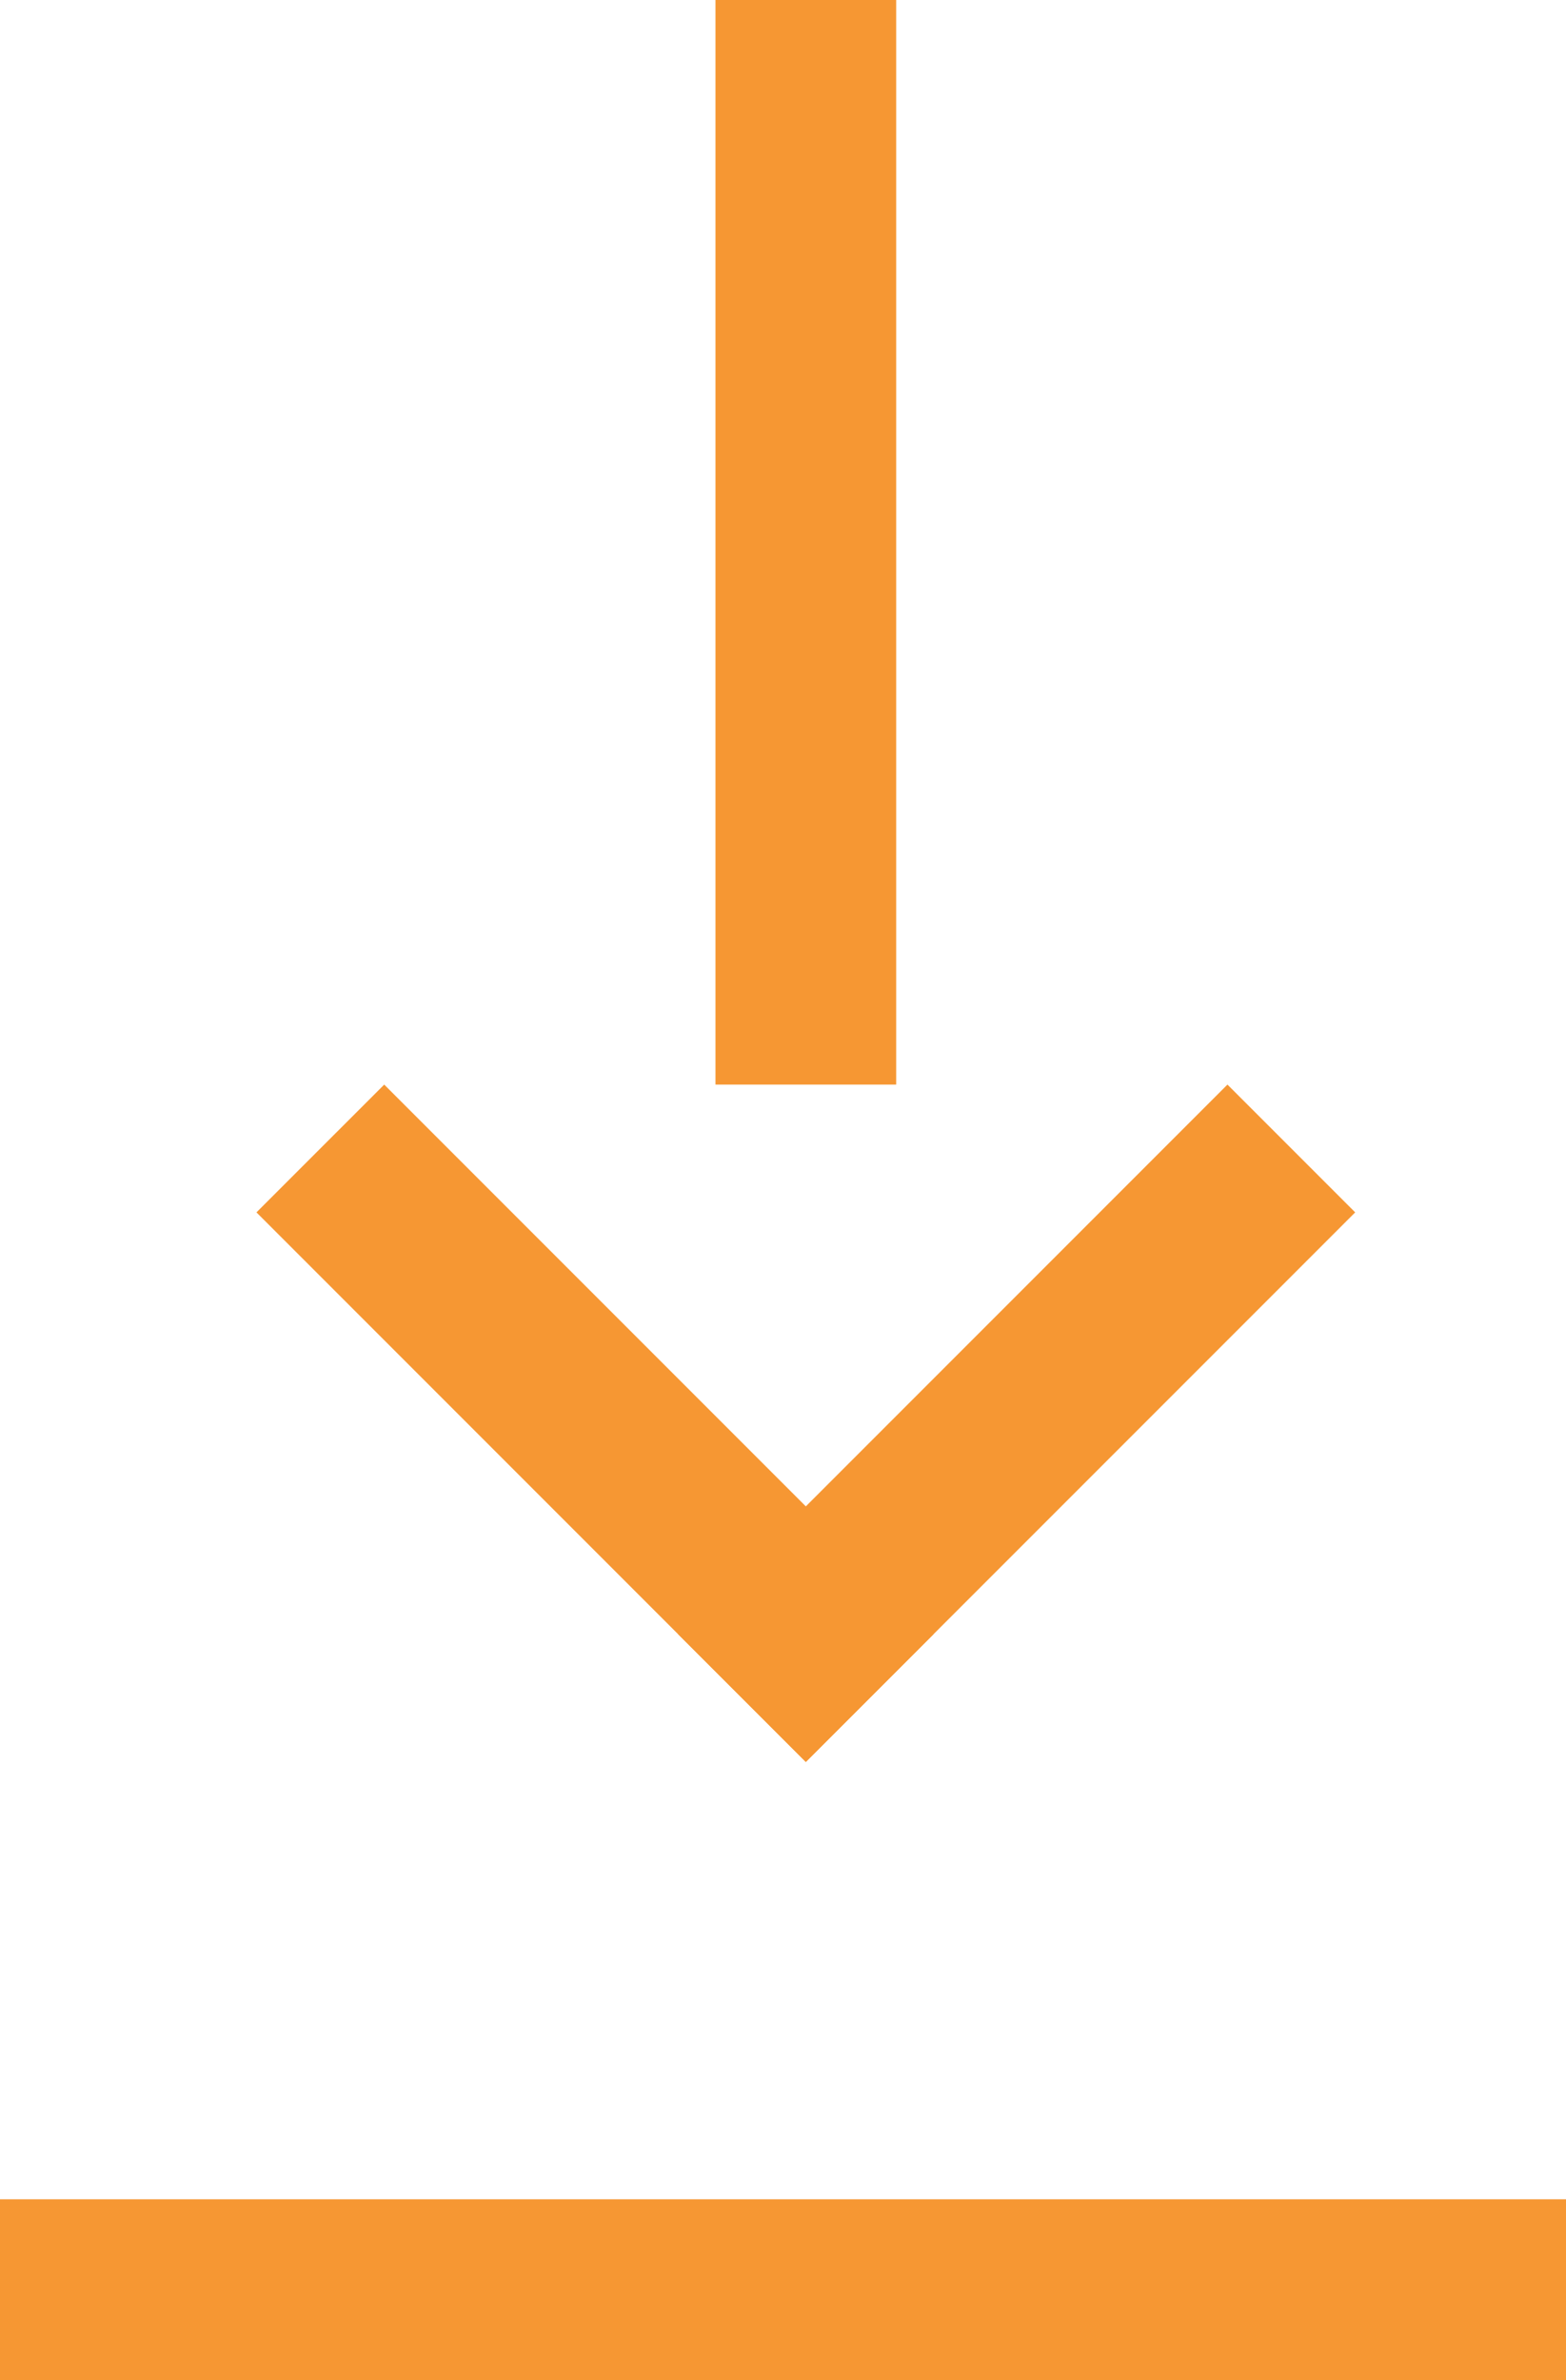
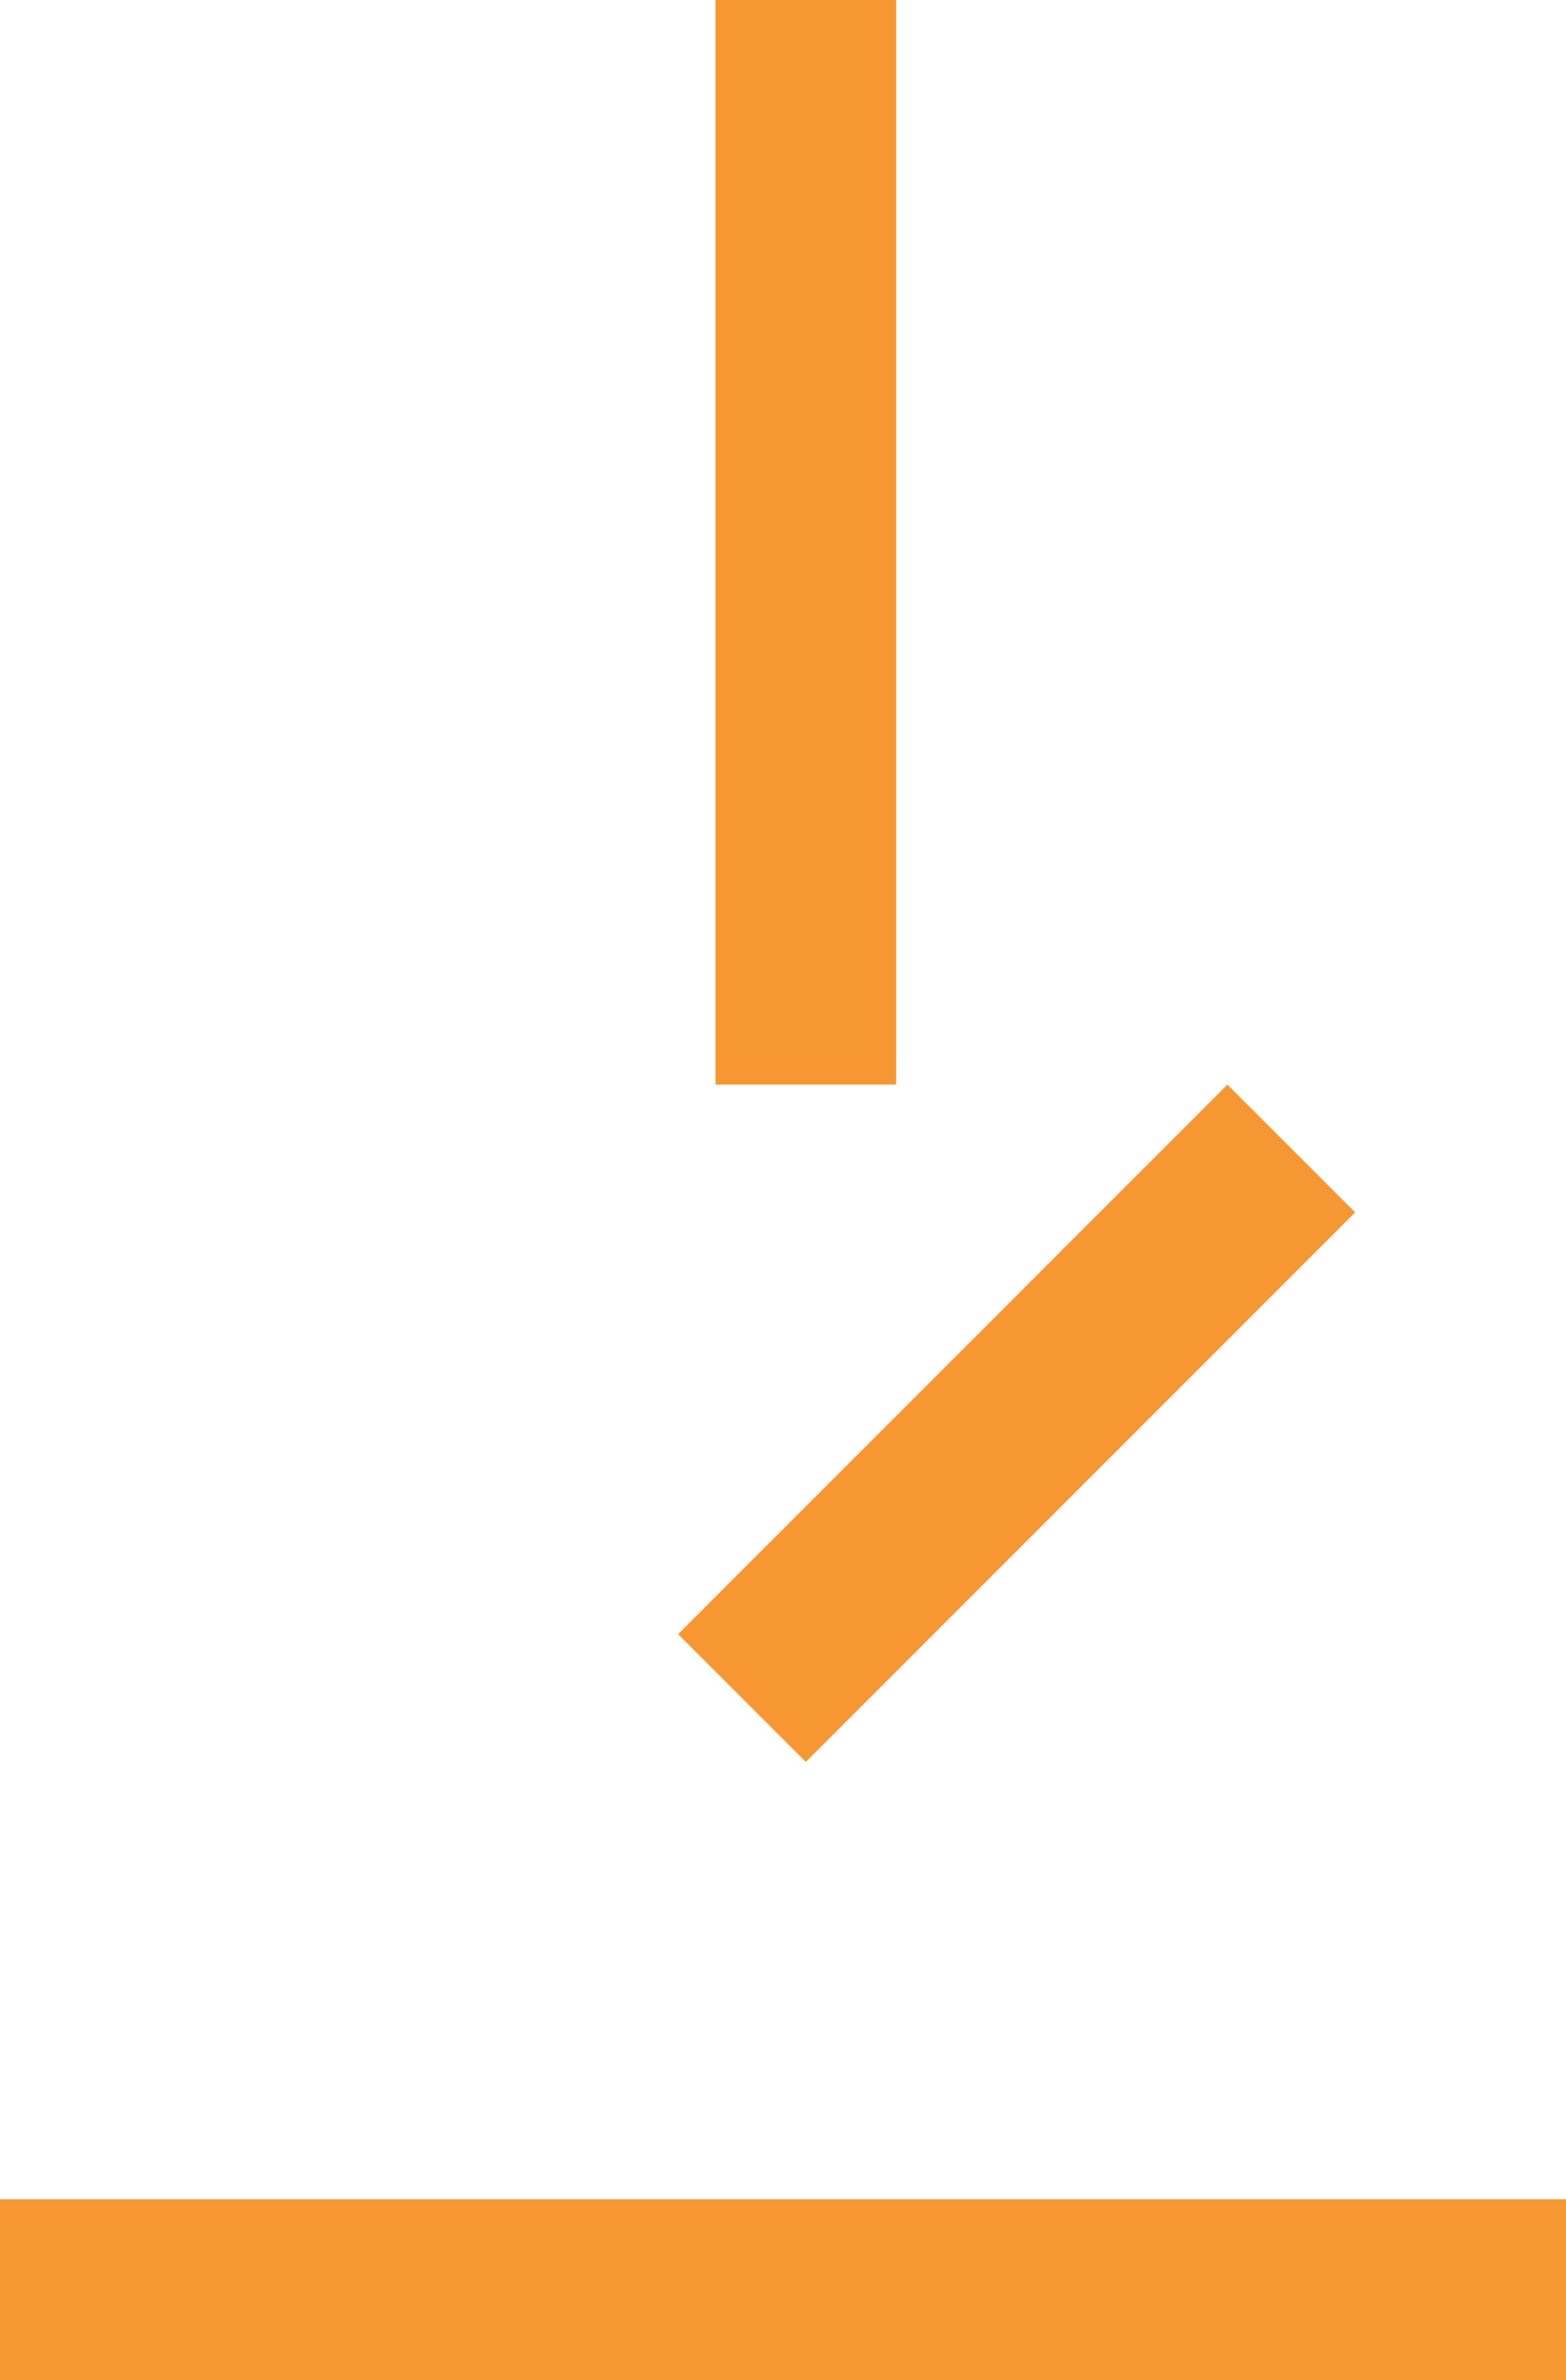
<svg xmlns="http://www.w3.org/2000/svg" id="ico-download" width="26" height="39.5" viewBox="0 0 26 39.5">
  <g id="ico_menu-arrow" transform="translate(22.5) rotate(90)">
    <g id="Group_4561" data-name="Group 4561" transform="translate(-3.879 2.121)">
      <g id="Group_4005" data-name="Group 4005">
        <path id="Line_174" data-name="Line 174" d="M16.5,1.5h-18v-3h18Z" transform="translate(5.379 7)" fill="#f69733" />
        <g id="Group_4004" data-name="Group 4004" transform="translate(24)">
          <path id="Path_9195" data-name="Path 9195" d="M7,9.121-2.121,0,0-2.121,9.121,7Z" fill="#f69733" />
-           <path id="Path_9196" data-name="Path 9196" d="M0,9.121-2.121,7,7-2.121,9.121,0Z" transform="translate(0 7)" fill="#f69733" />
        </g>
      </g>
    </g>
  </g>
  <line id="Line_479" data-name="Line 479" x2="26" transform="translate(0 38)" fill="none" stroke="#f69733" stroke-width="3" />
</svg>